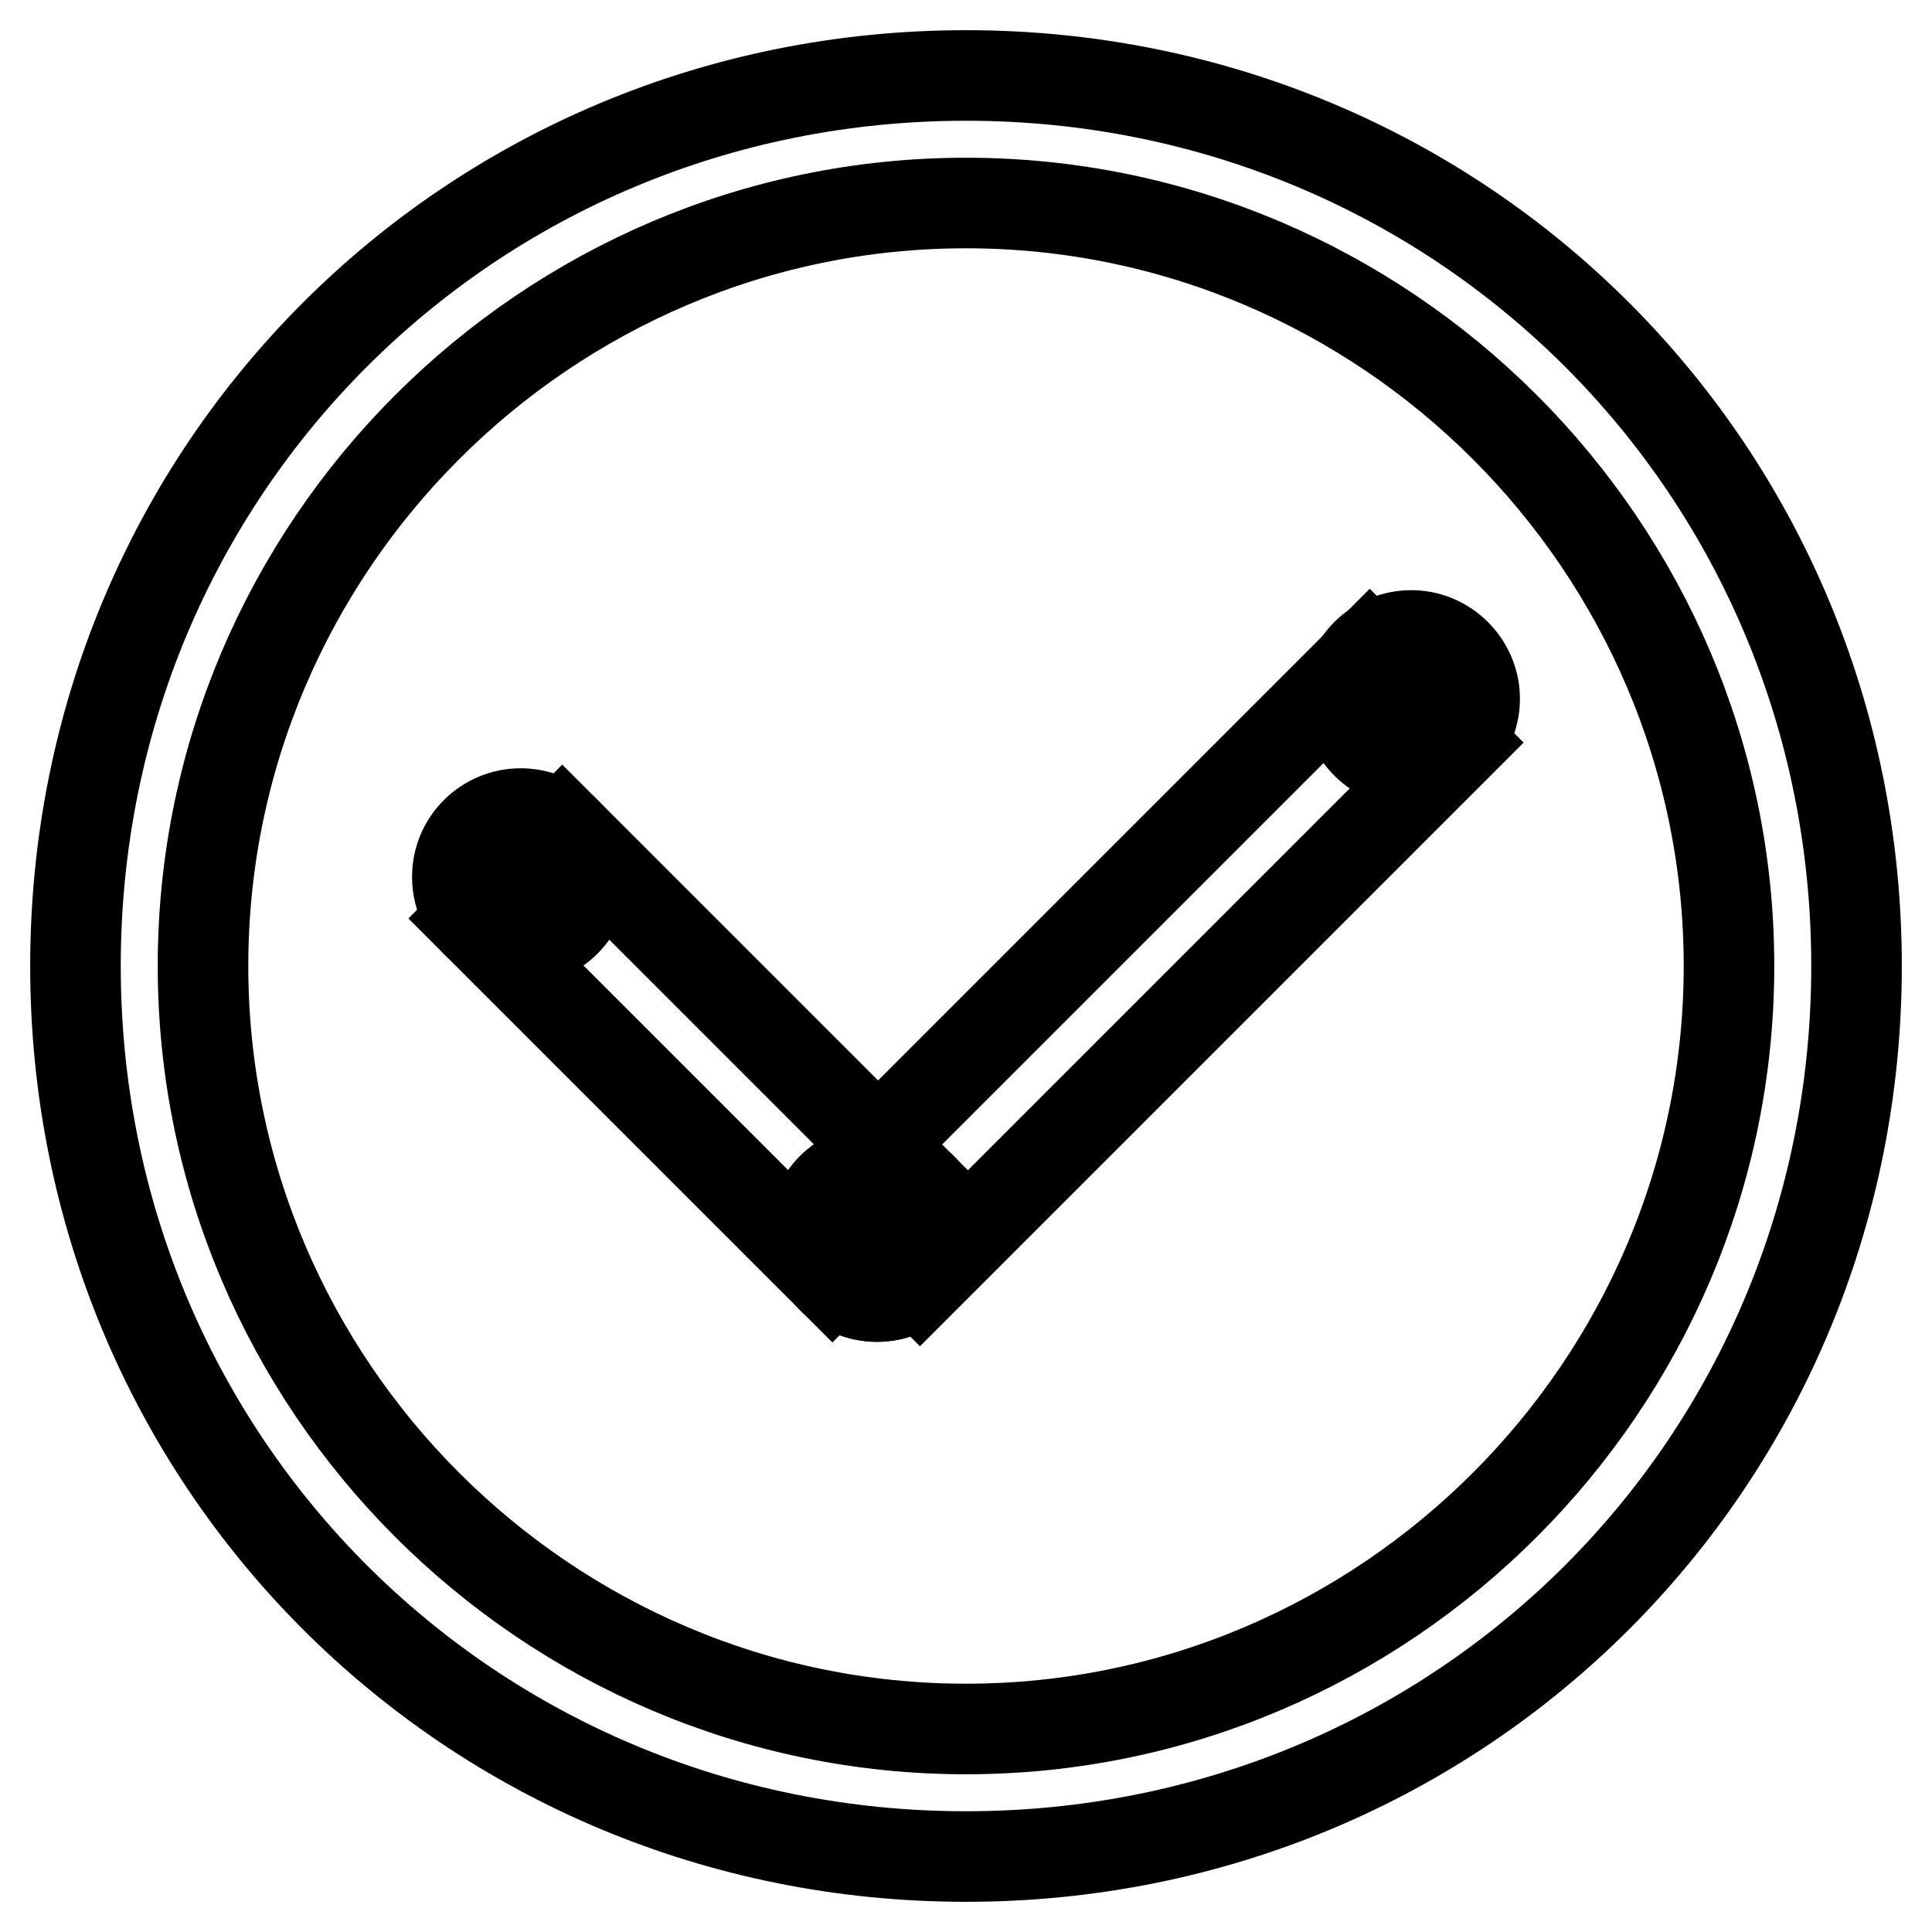
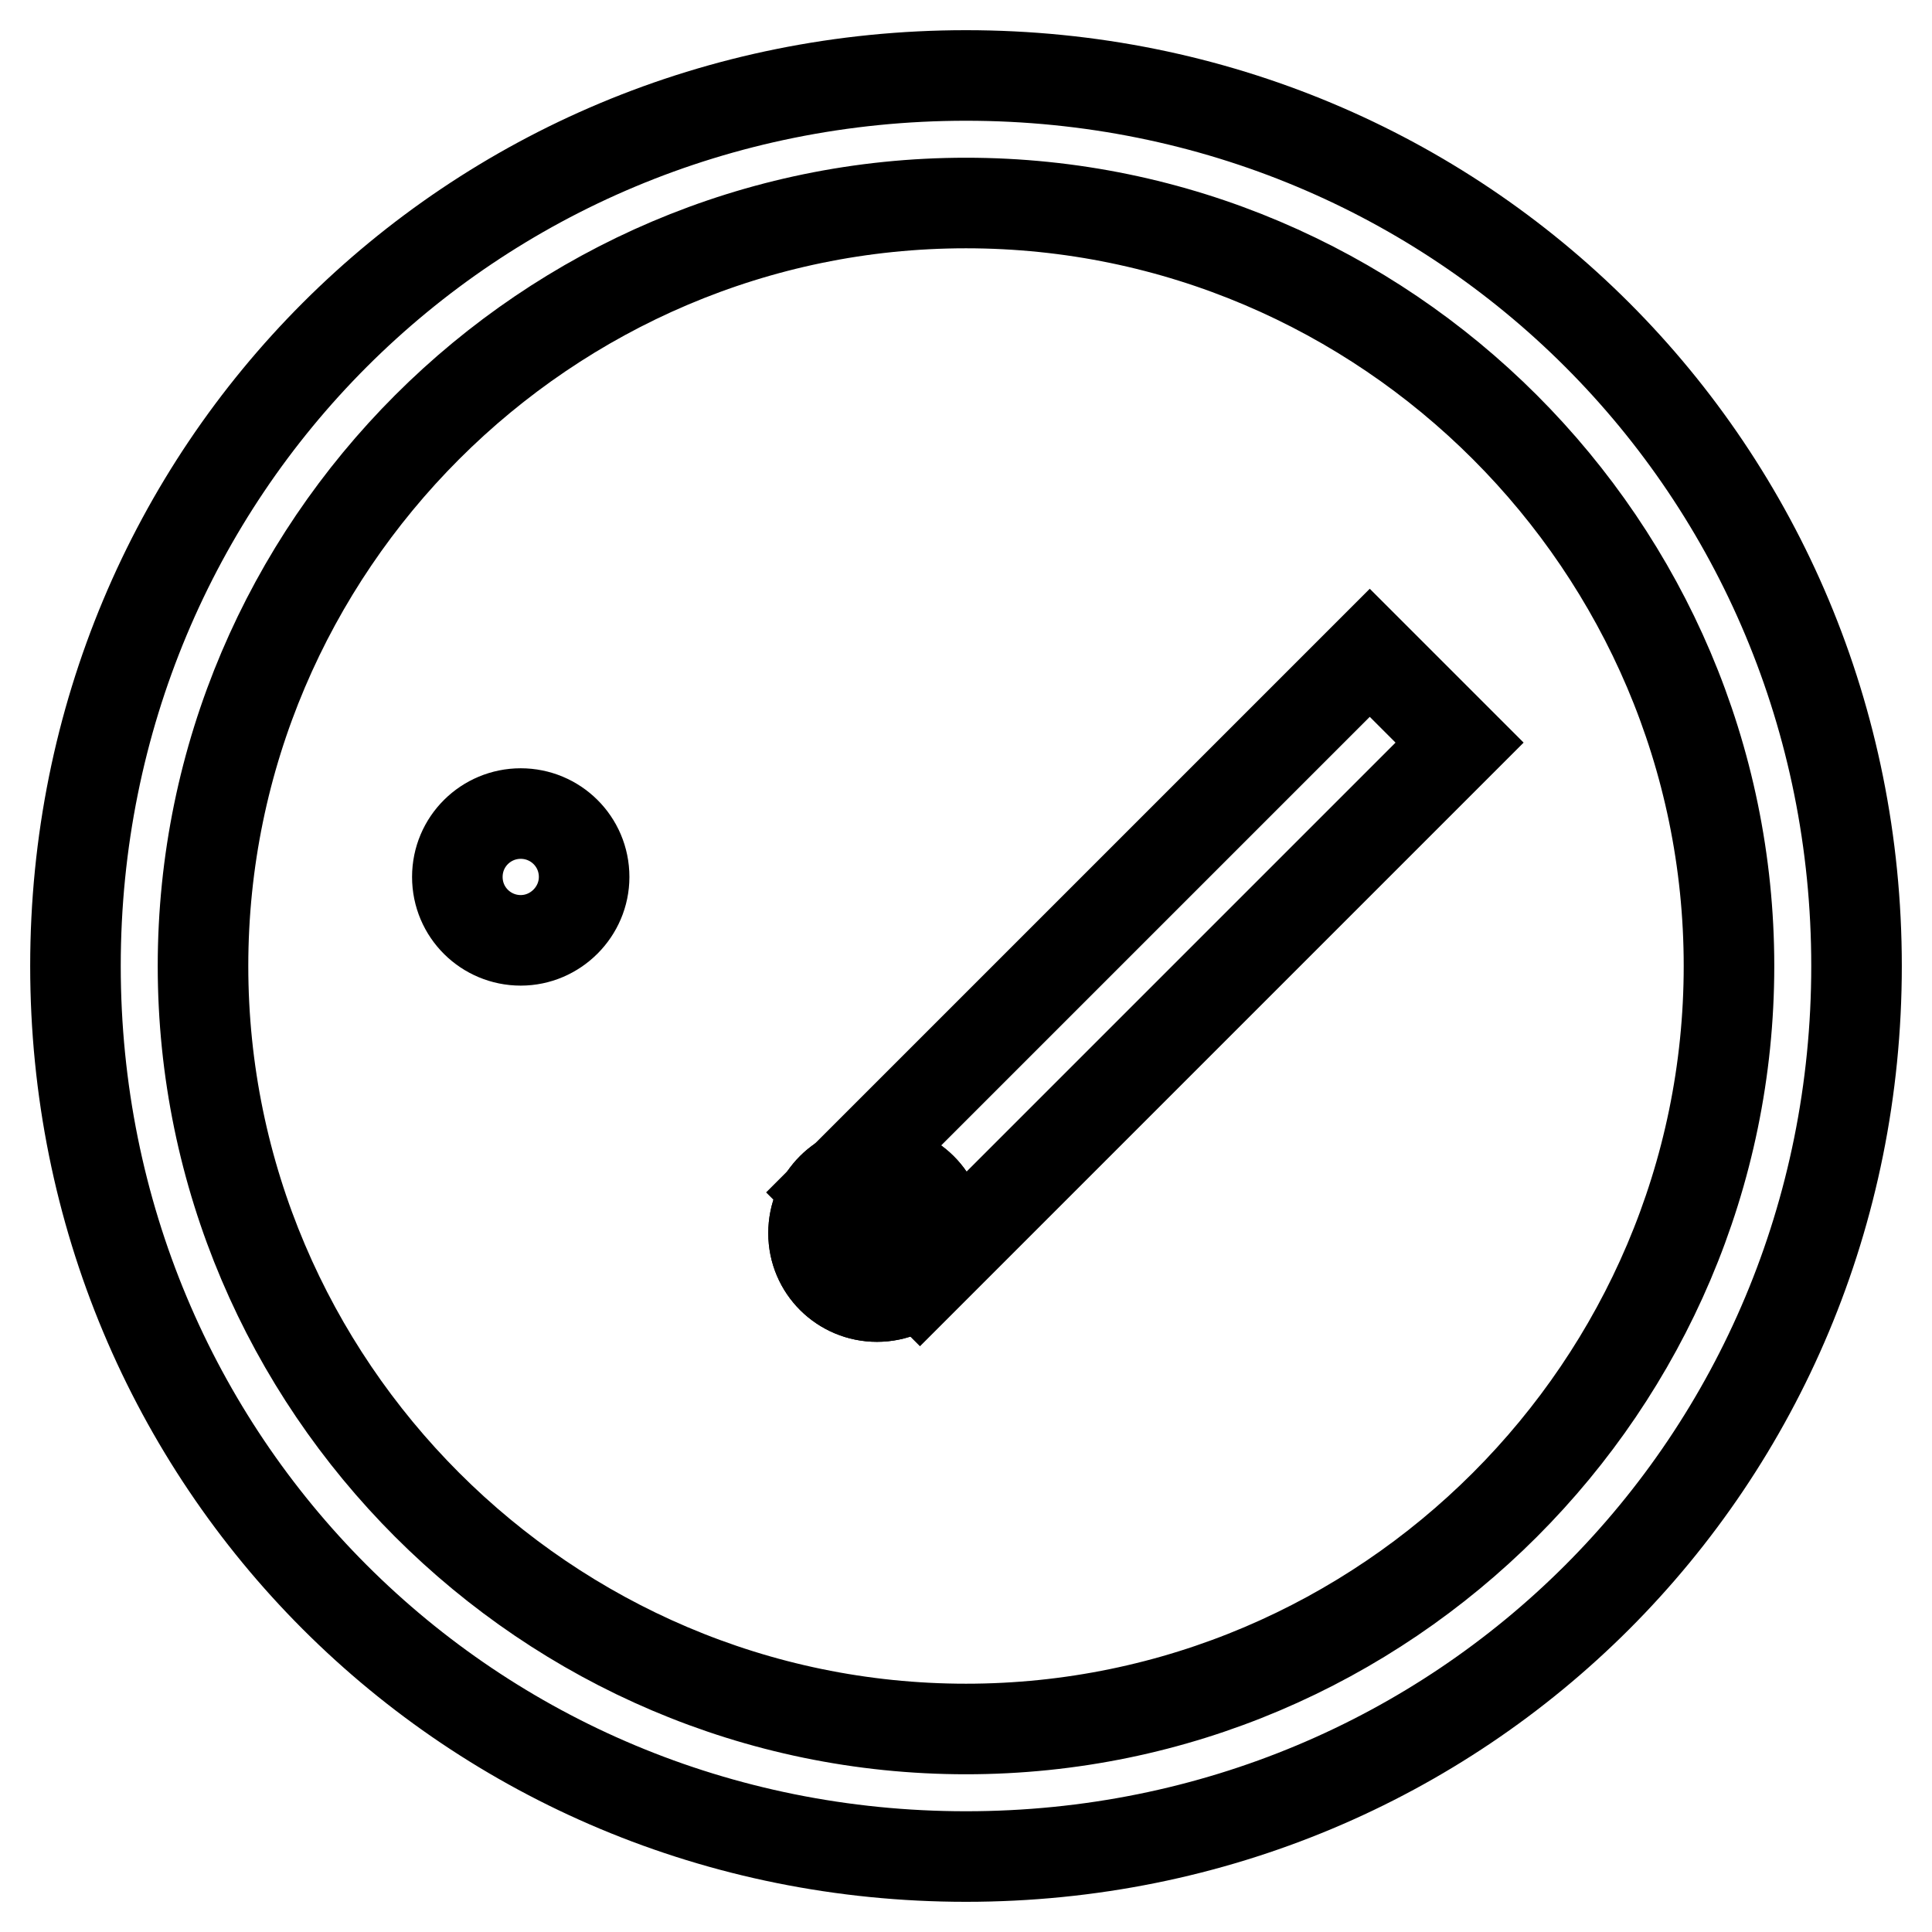
<svg xmlns="http://www.w3.org/2000/svg" version="1.1" x="0px" y="0px" viewBox="0 0 256 256" enable-background="new 0 0 256 256" xml:space="preserve">
  <g>
    <path stroke-width="12" fill-opacity="0" stroke="#000000" d="M128,26.9c55.6,0,101.1,45.5,101.1,101.1c0,55.6-45.5,101.1-101.1,101.1c-55.6,0-101.1-45.5-101.1-101.1 C26.9,72.4,72.4,26.9,128,26.9 M128,10C62.3,10,10,62.3,10,128c0,65.7,52.3,118,118,118c65.7,0,118-52.3,118-118 C246,62.3,193.7,10,128,10z" />
    <path stroke-width="12" fill-opacity="0" stroke="#000000" d="M107.8,163.4c0,4.7,3.8,8.4,8.4,8.4c4.7,0,8.4-3.8,8.4-8.4c0-4.7-3.8-8.4-8.4-8.4 C111.5,155,107.8,158.7,107.8,163.4z" />
-     <path stroke-width="12" fill-opacity="0" stroke="#000000" d="M178.6,92.6c0,4.7,3.8,8.4,8.4,8.4s8.4-3.8,8.4-8.4s-3.8-8.4-8.4-8.4S178.6,87.9,178.6,92.6z" />
    <path stroke-width="12" fill-opacity="0" stroke="#000000" d="M60.6,116.2c0,4.7,3.8,8.4,8.4,8.4s8.4-3.8,8.4-8.4c0-4.7-3.8-8.4-8.4-8.4S60.6,111.5,60.6,116.2z" />
    <path stroke-width="12" fill-opacity="0" stroke="#000000" d="M107.8,163.4c0,4.7,3.8,8.4,8.4,8.4c4.7,0,8.4-3.8,8.4-8.4c0-4.7-3.8-8.4-8.4-8.4 C111.5,155,107.8,158.7,107.8,163.4z" />
    <path stroke-width="12" fill-opacity="0" stroke="#000000" d="M110,158l71.5-71.5l11.9,11.9l-71.5,71.5L110,158z" />
-     <path stroke-width="12" fill-opacity="0" stroke="#000000" d="M62.6,121.7l11.9-11.9l47.7,47.7l-11.9,11.9L62.6,121.7z" />
  </g>
</svg>